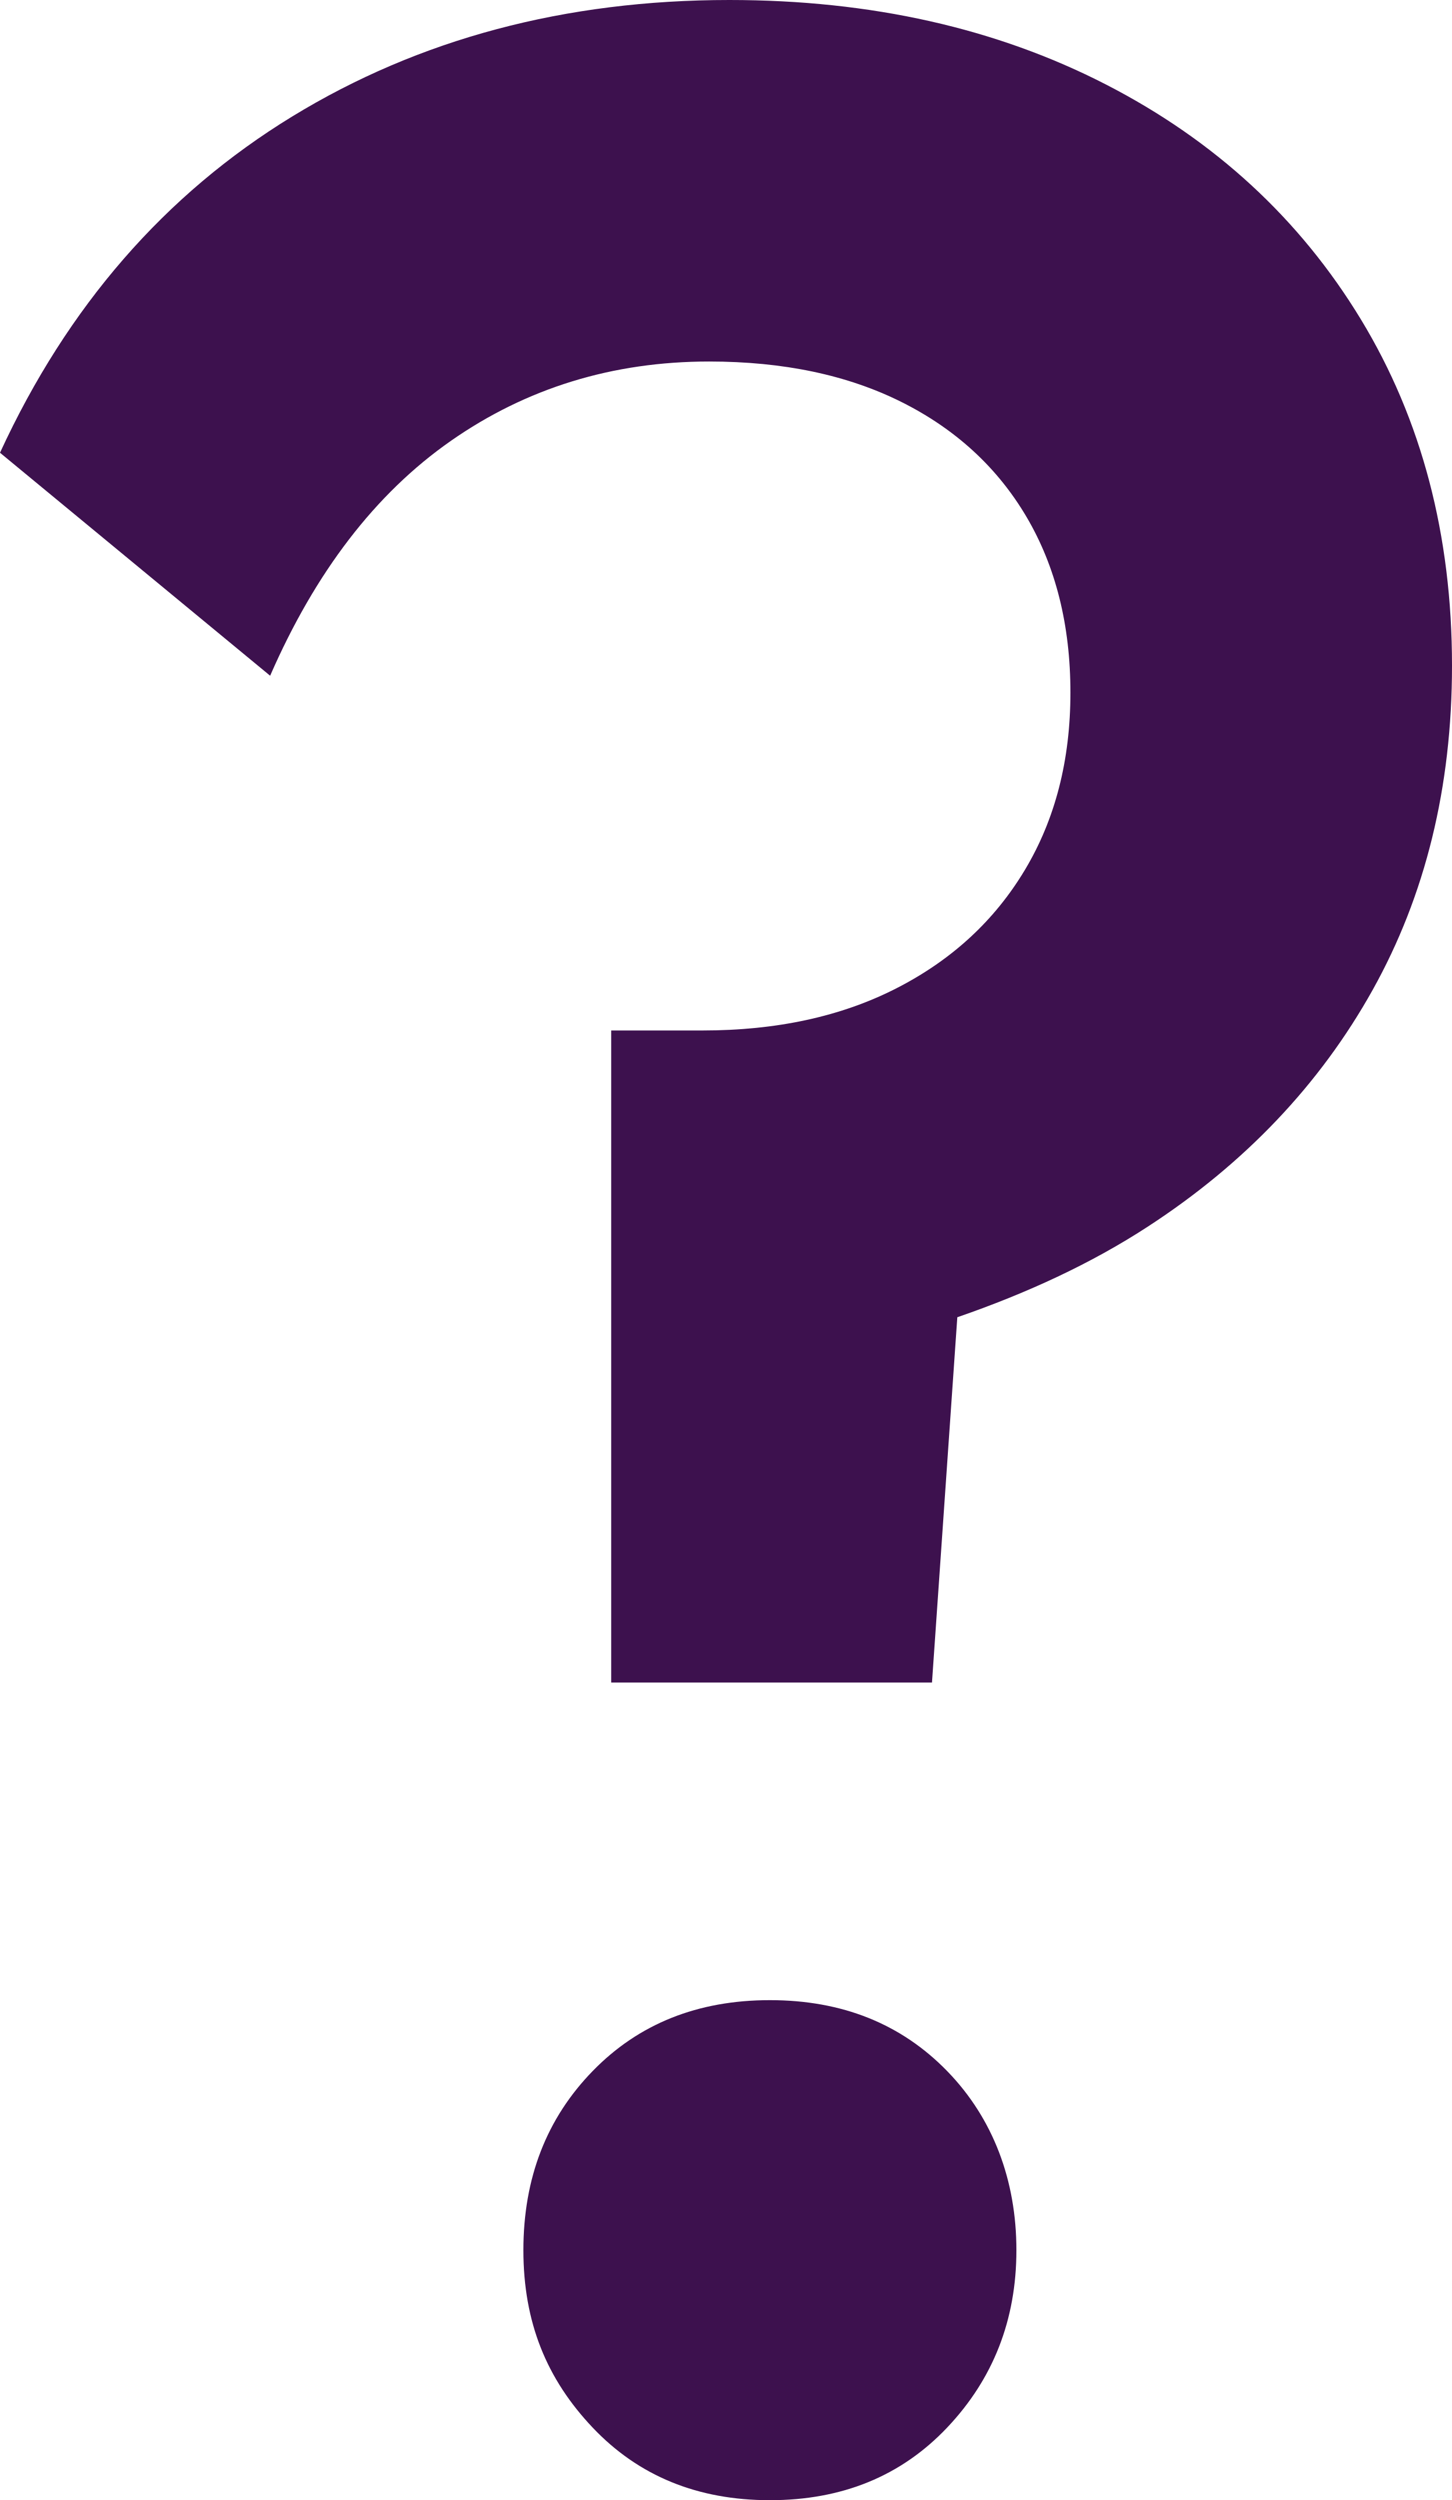
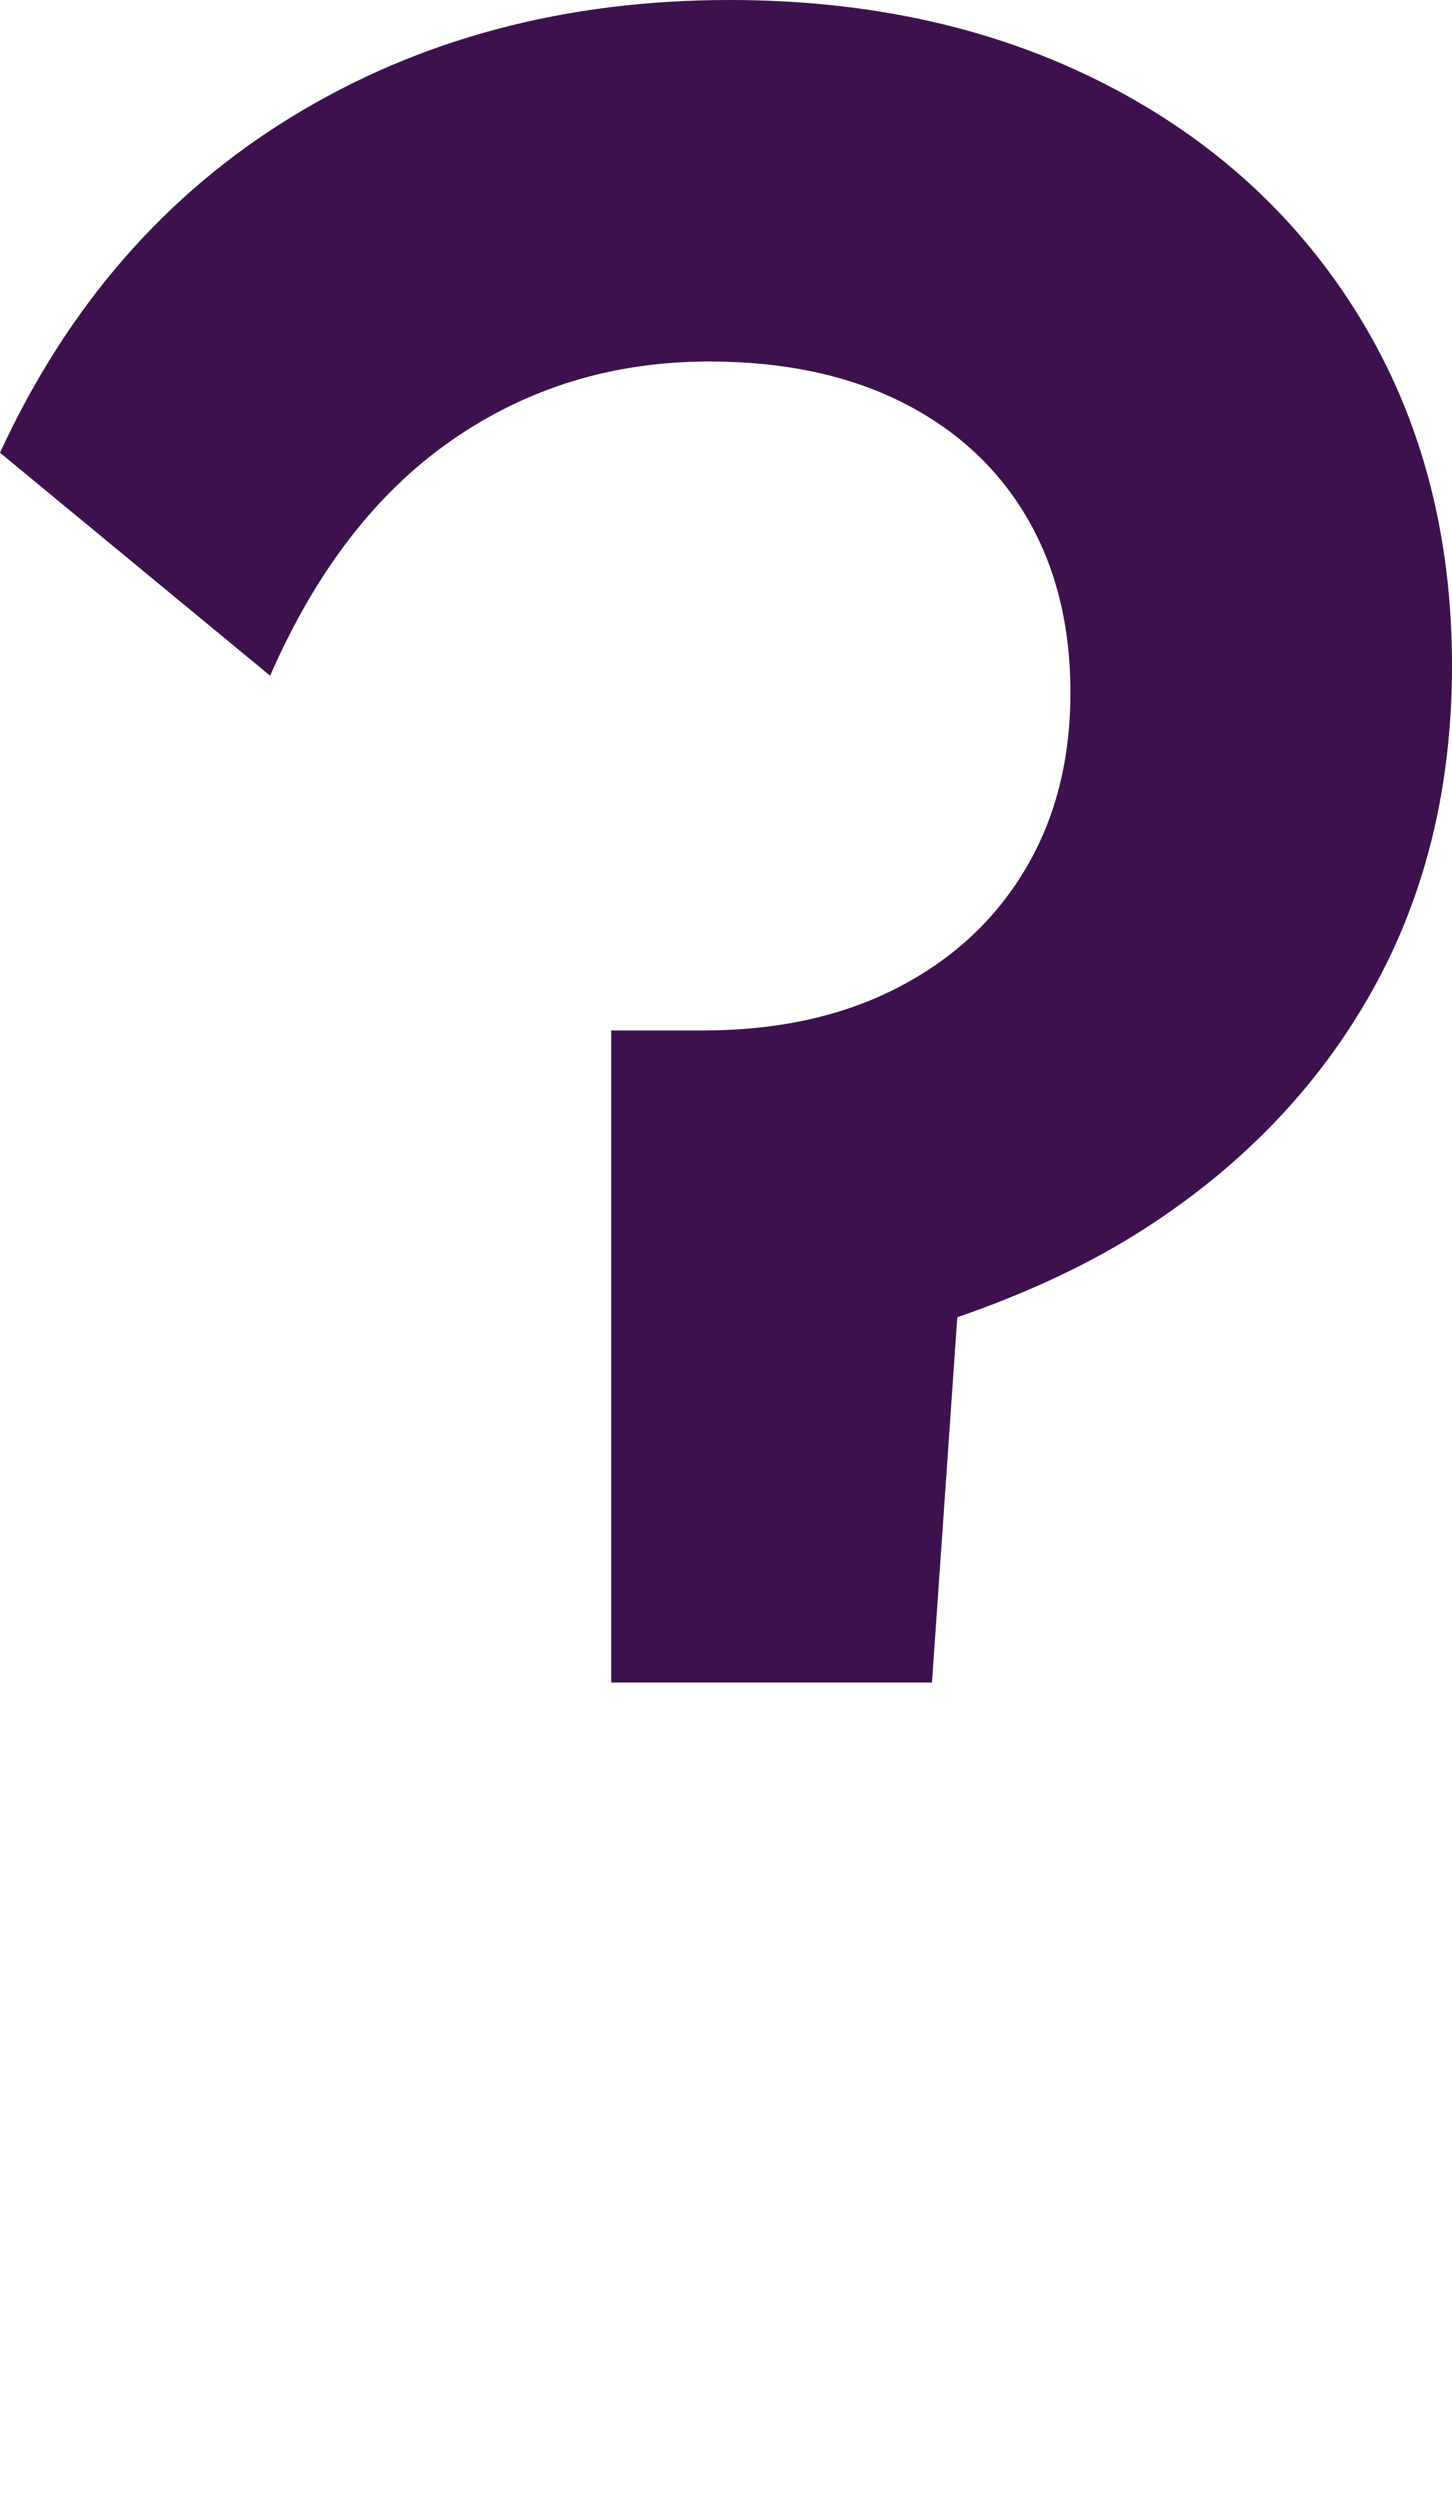
<svg xmlns="http://www.w3.org/2000/svg" viewBox="0 0 34.4 59.2">
  <defs>
    <style>.d{fill:#3d114e;}</style>
  </defs>
  <g id="a" />
  <g id="b">
    <g id="c">
      <g>
-         <path class="d" d="M18.24,47.36c-1.71,0-3.11,.56-4.2,1.68-1.09,1.12-1.64,2.53-1.64,4.24s.55,3.05,1.64,4.2c1.09,1.15,2.49,1.72,4.2,1.72s3.11-.57,4.2-1.72c1.09-1.15,1.64-2.55,1.64-4.2s-.55-3.12-1.64-4.24c-1.09-1.12-2.49-1.68-4.2-1.68Z" />
        <path class="d" d="M32.24,7.56c-1.44-2.37-3.45-4.23-6.04-5.56-2.59-1.33-5.56-2-8.92-2-3.89,0-7.35,.92-10.36,2.76C3.91,4.6,1.6,7.25,0,10.72l6.4,5.28c1.07-2.45,2.49-4.31,4.28-5.56,1.79-1.25,3.83-1.88,6.12-1.88,1.76,0,3.28,.32,4.56,.96,1.28,.64,2.27,1.55,2.96,2.72,.69,1.17,1.04,2.56,1.04,4.16s-.36,3-1.08,4.2c-.72,1.2-1.73,2.13-3.04,2.8-1.31,.67-2.84,1-4.6,1h-2.16v15.44h7.6l.6-8.65c1.65-.57,3.17-1.27,4.52-2.15,2.29-1.49,4.07-3.36,5.32-5.6,1.25-2.24,1.88-4.8,1.88-7.68,0-3.09-.72-5.83-2.16-8.2Z" />
      </g>
    </g>
  </g>
</svg>